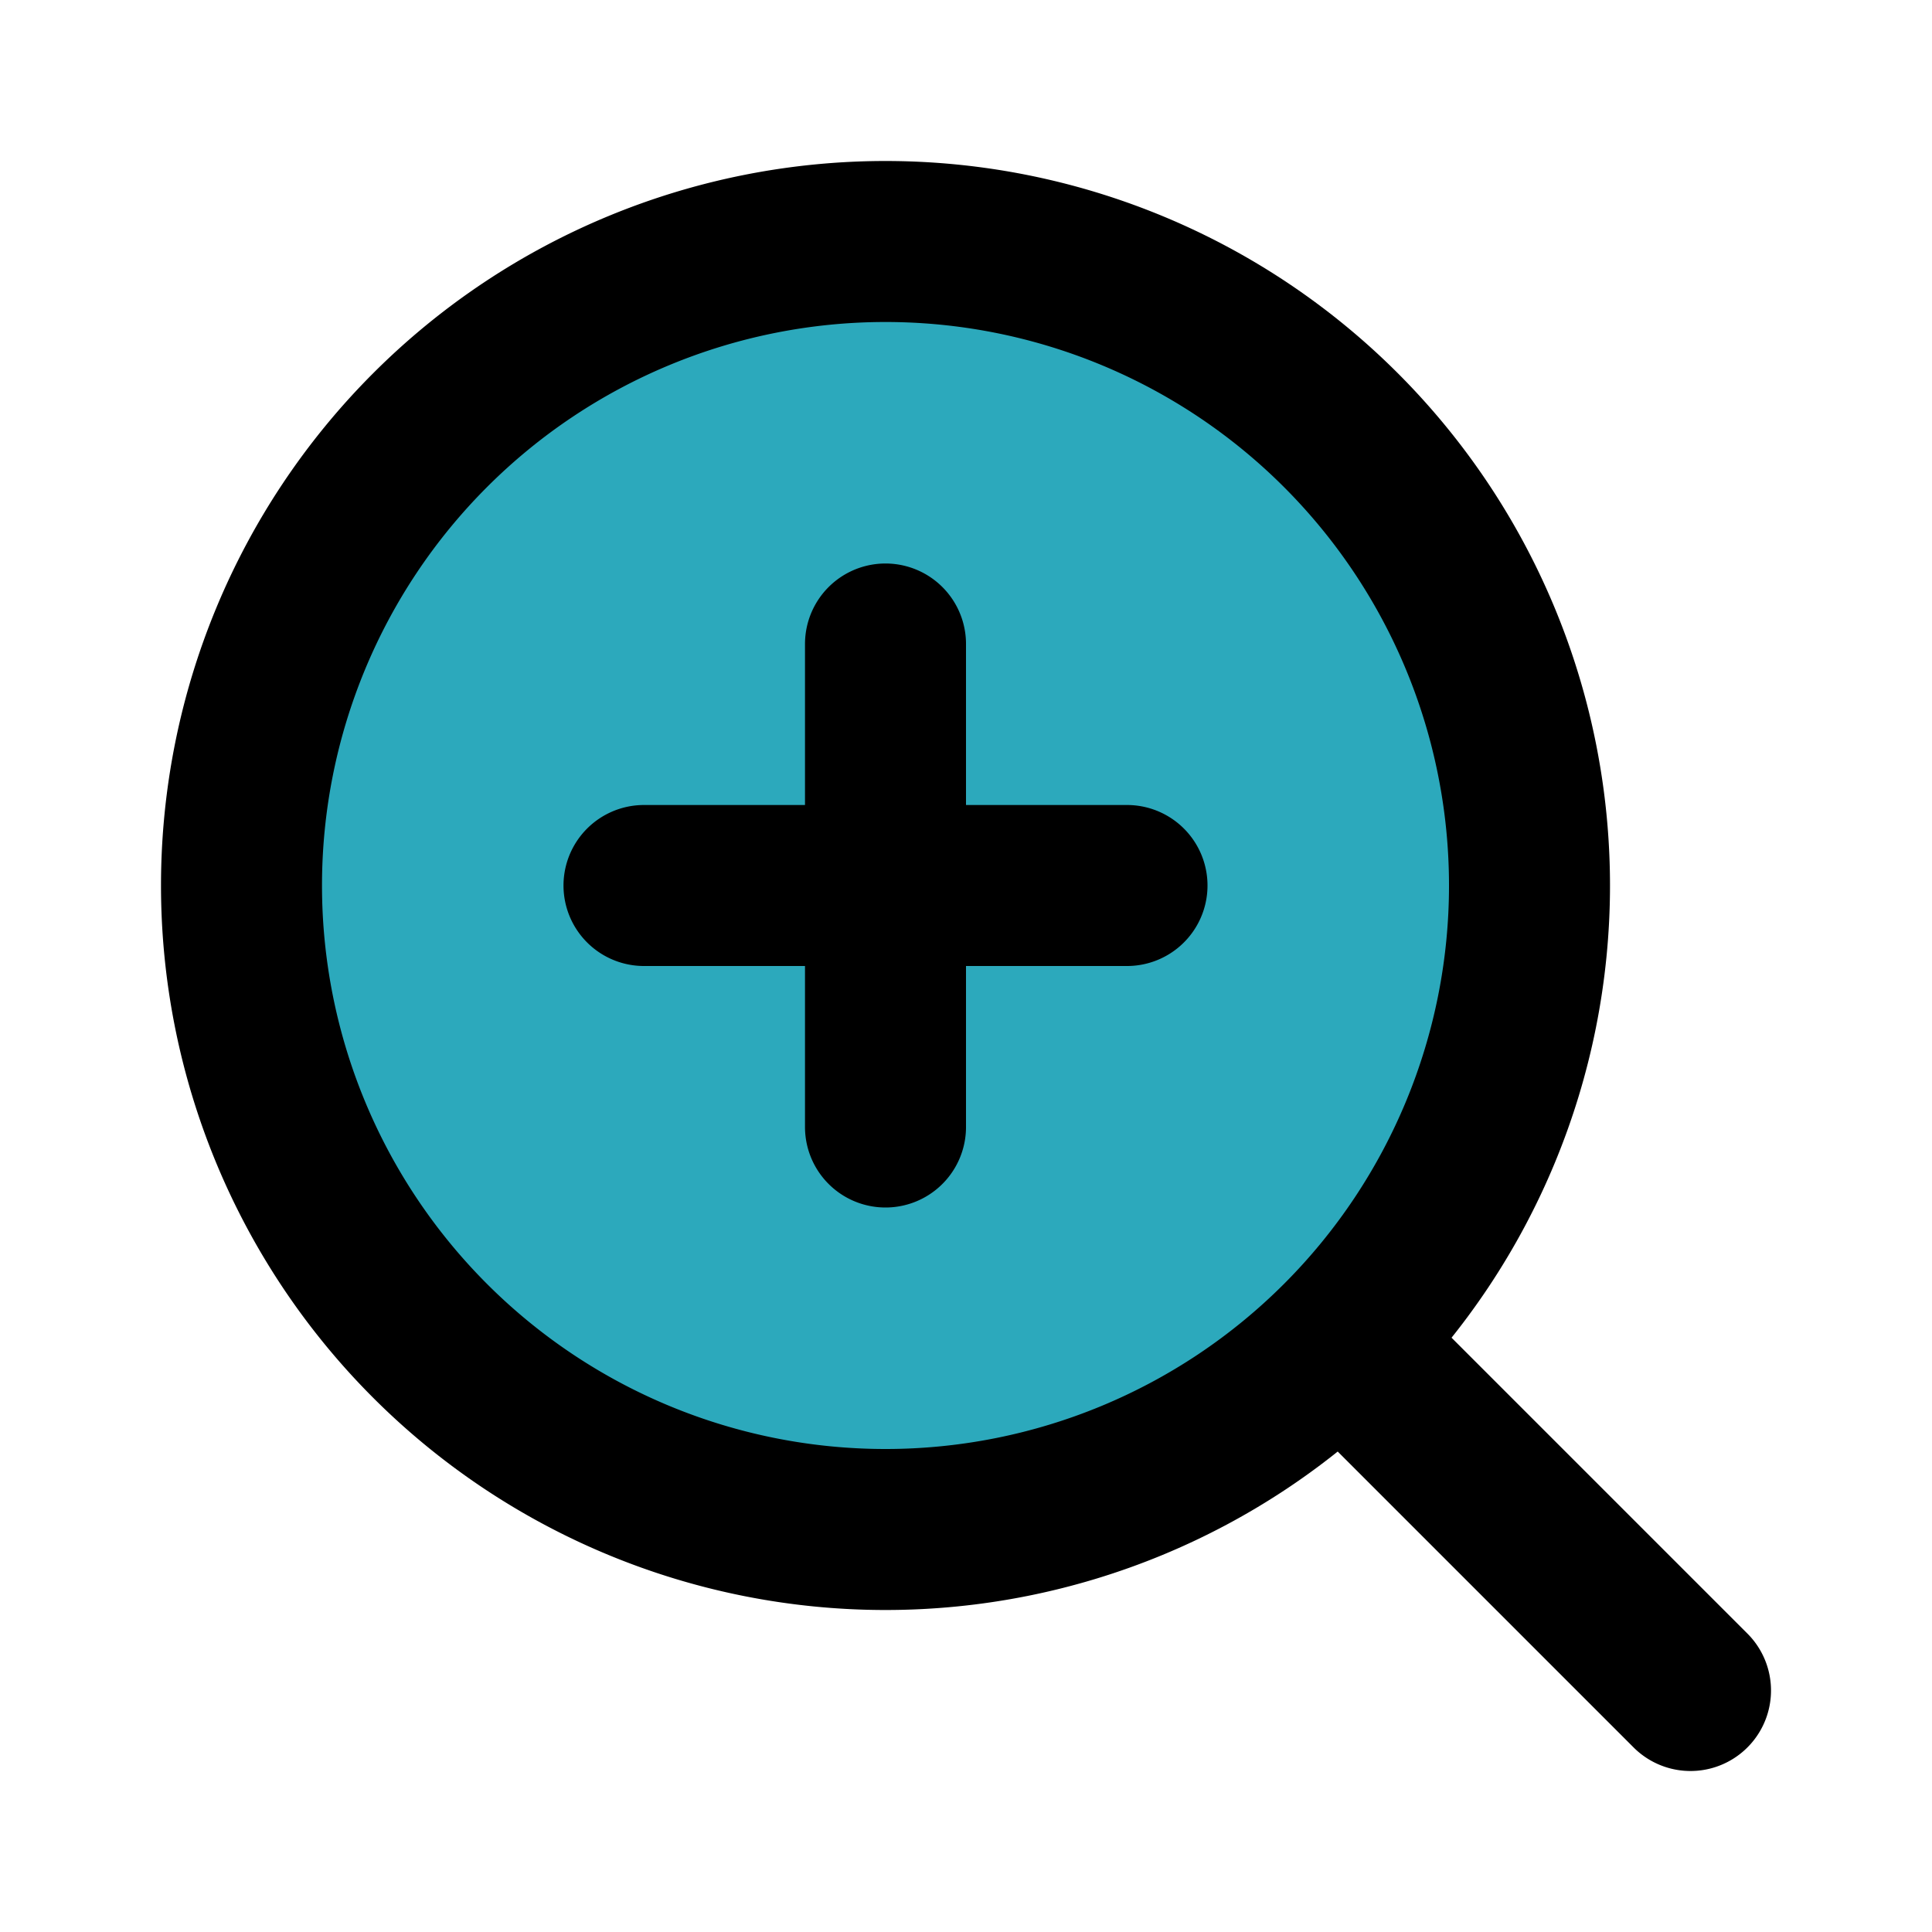
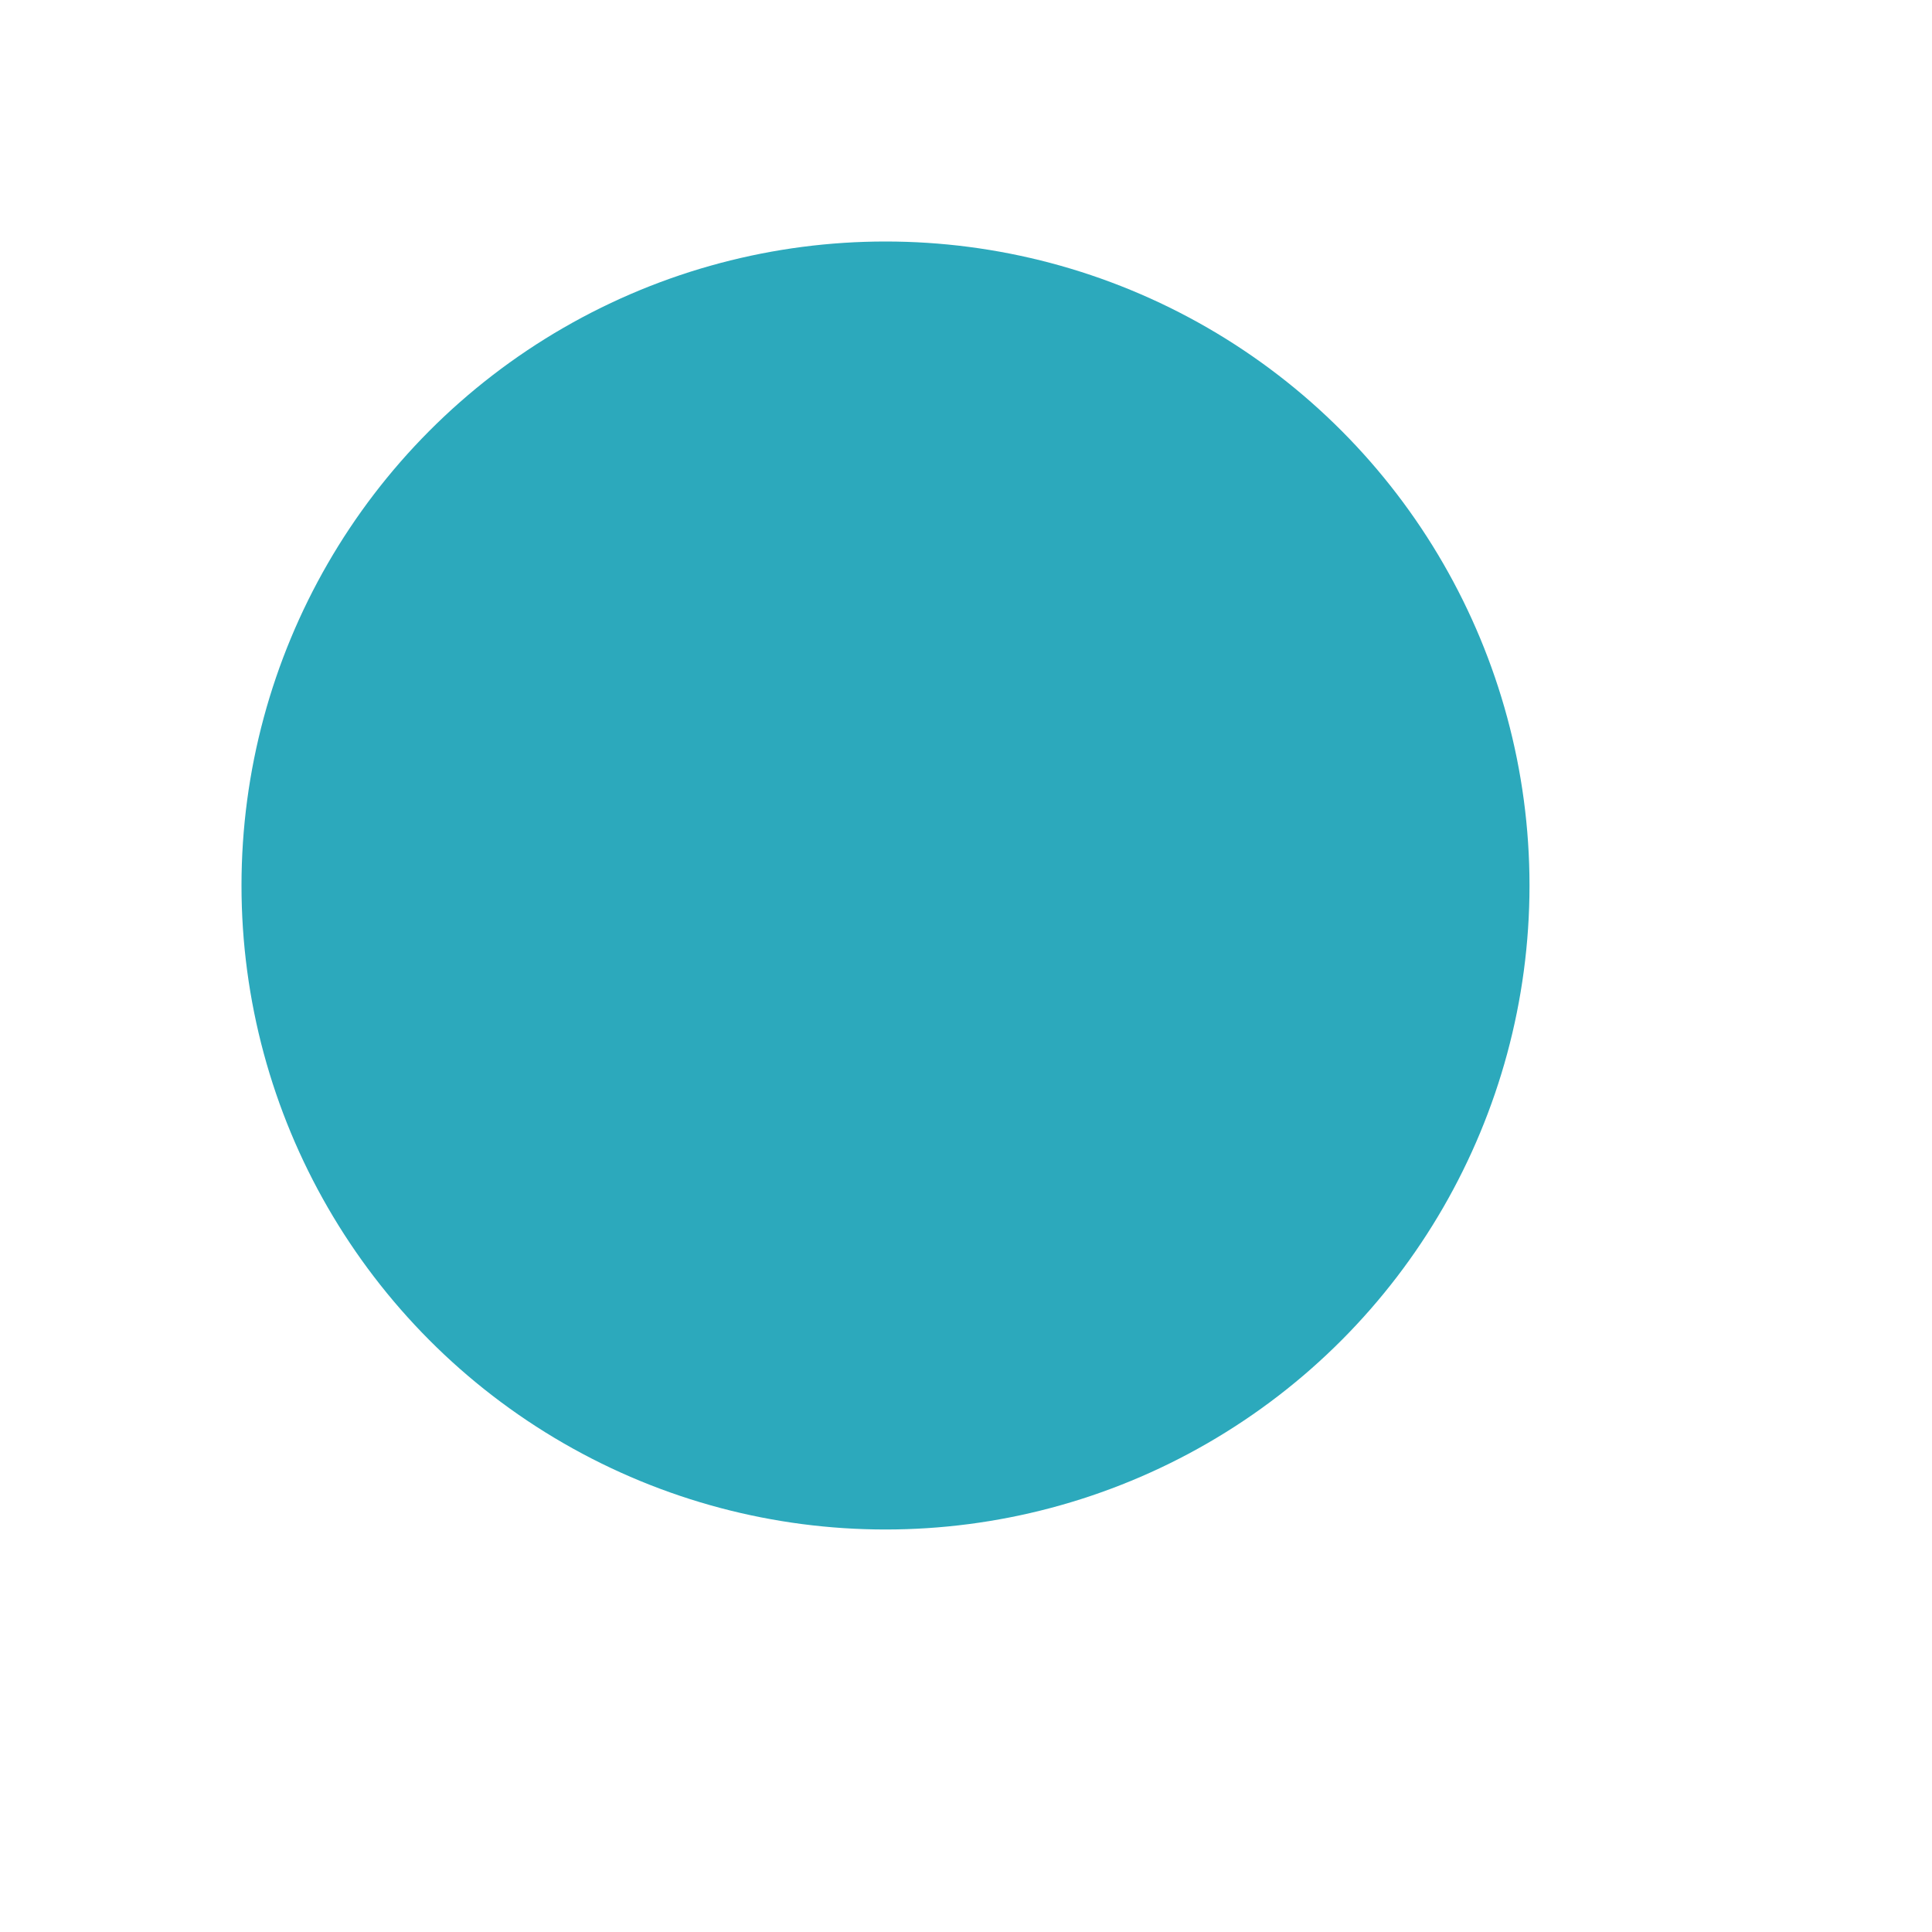
<svg xmlns="http://www.w3.org/2000/svg" fill="#000000" width="800px" height="800px" viewBox="0 0 24 24" id="zoom-in-alt" data-name="Flat Line" class="icon flat-line">
  <circle id="secondary" cx="11" cy="11" r="8" style="fill: rgb(44, 169, 188); stroke-width: 2;" />
-   <path id="primary" d="M11,14V8M8,11h6m7,10-4.34-4.34M19,11a8,8,0,1,1-8-8A8,8,0,0,1,19,11Z" style="fill: none; stroke: rgb(0, 0, 0); stroke-linecap: round; stroke-linejoin: round; stroke-width: 2;" />
</svg>